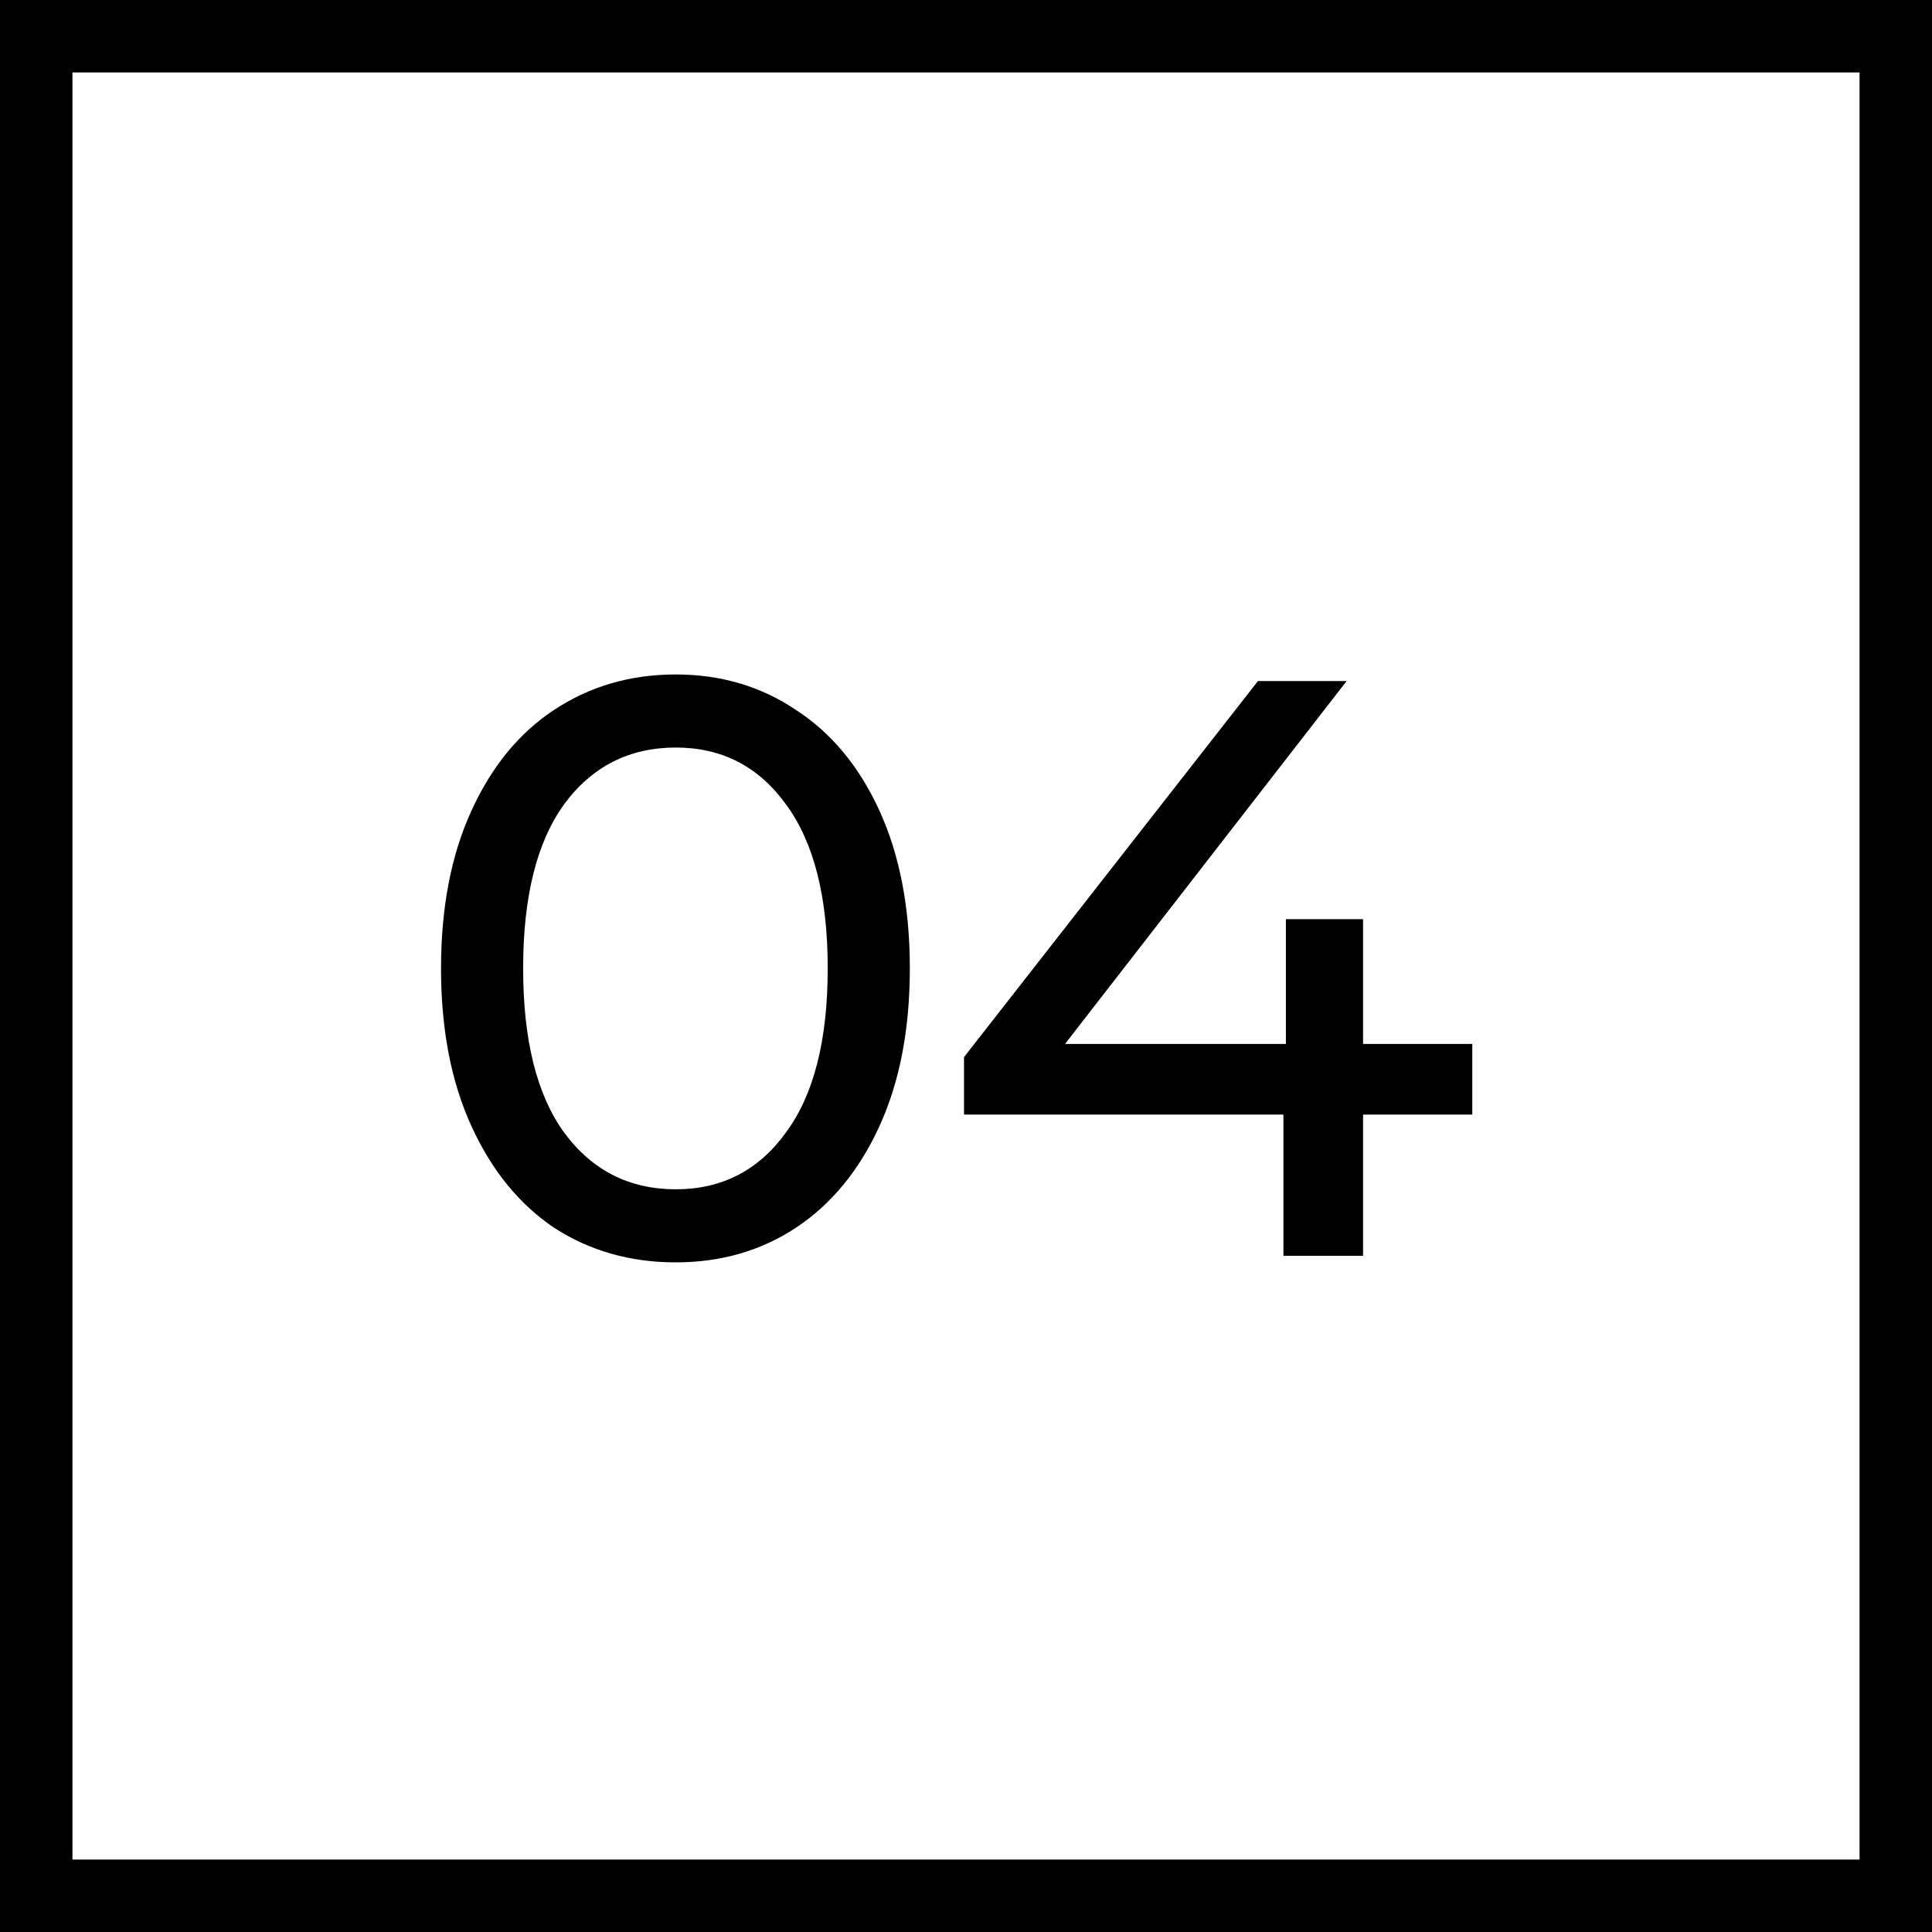
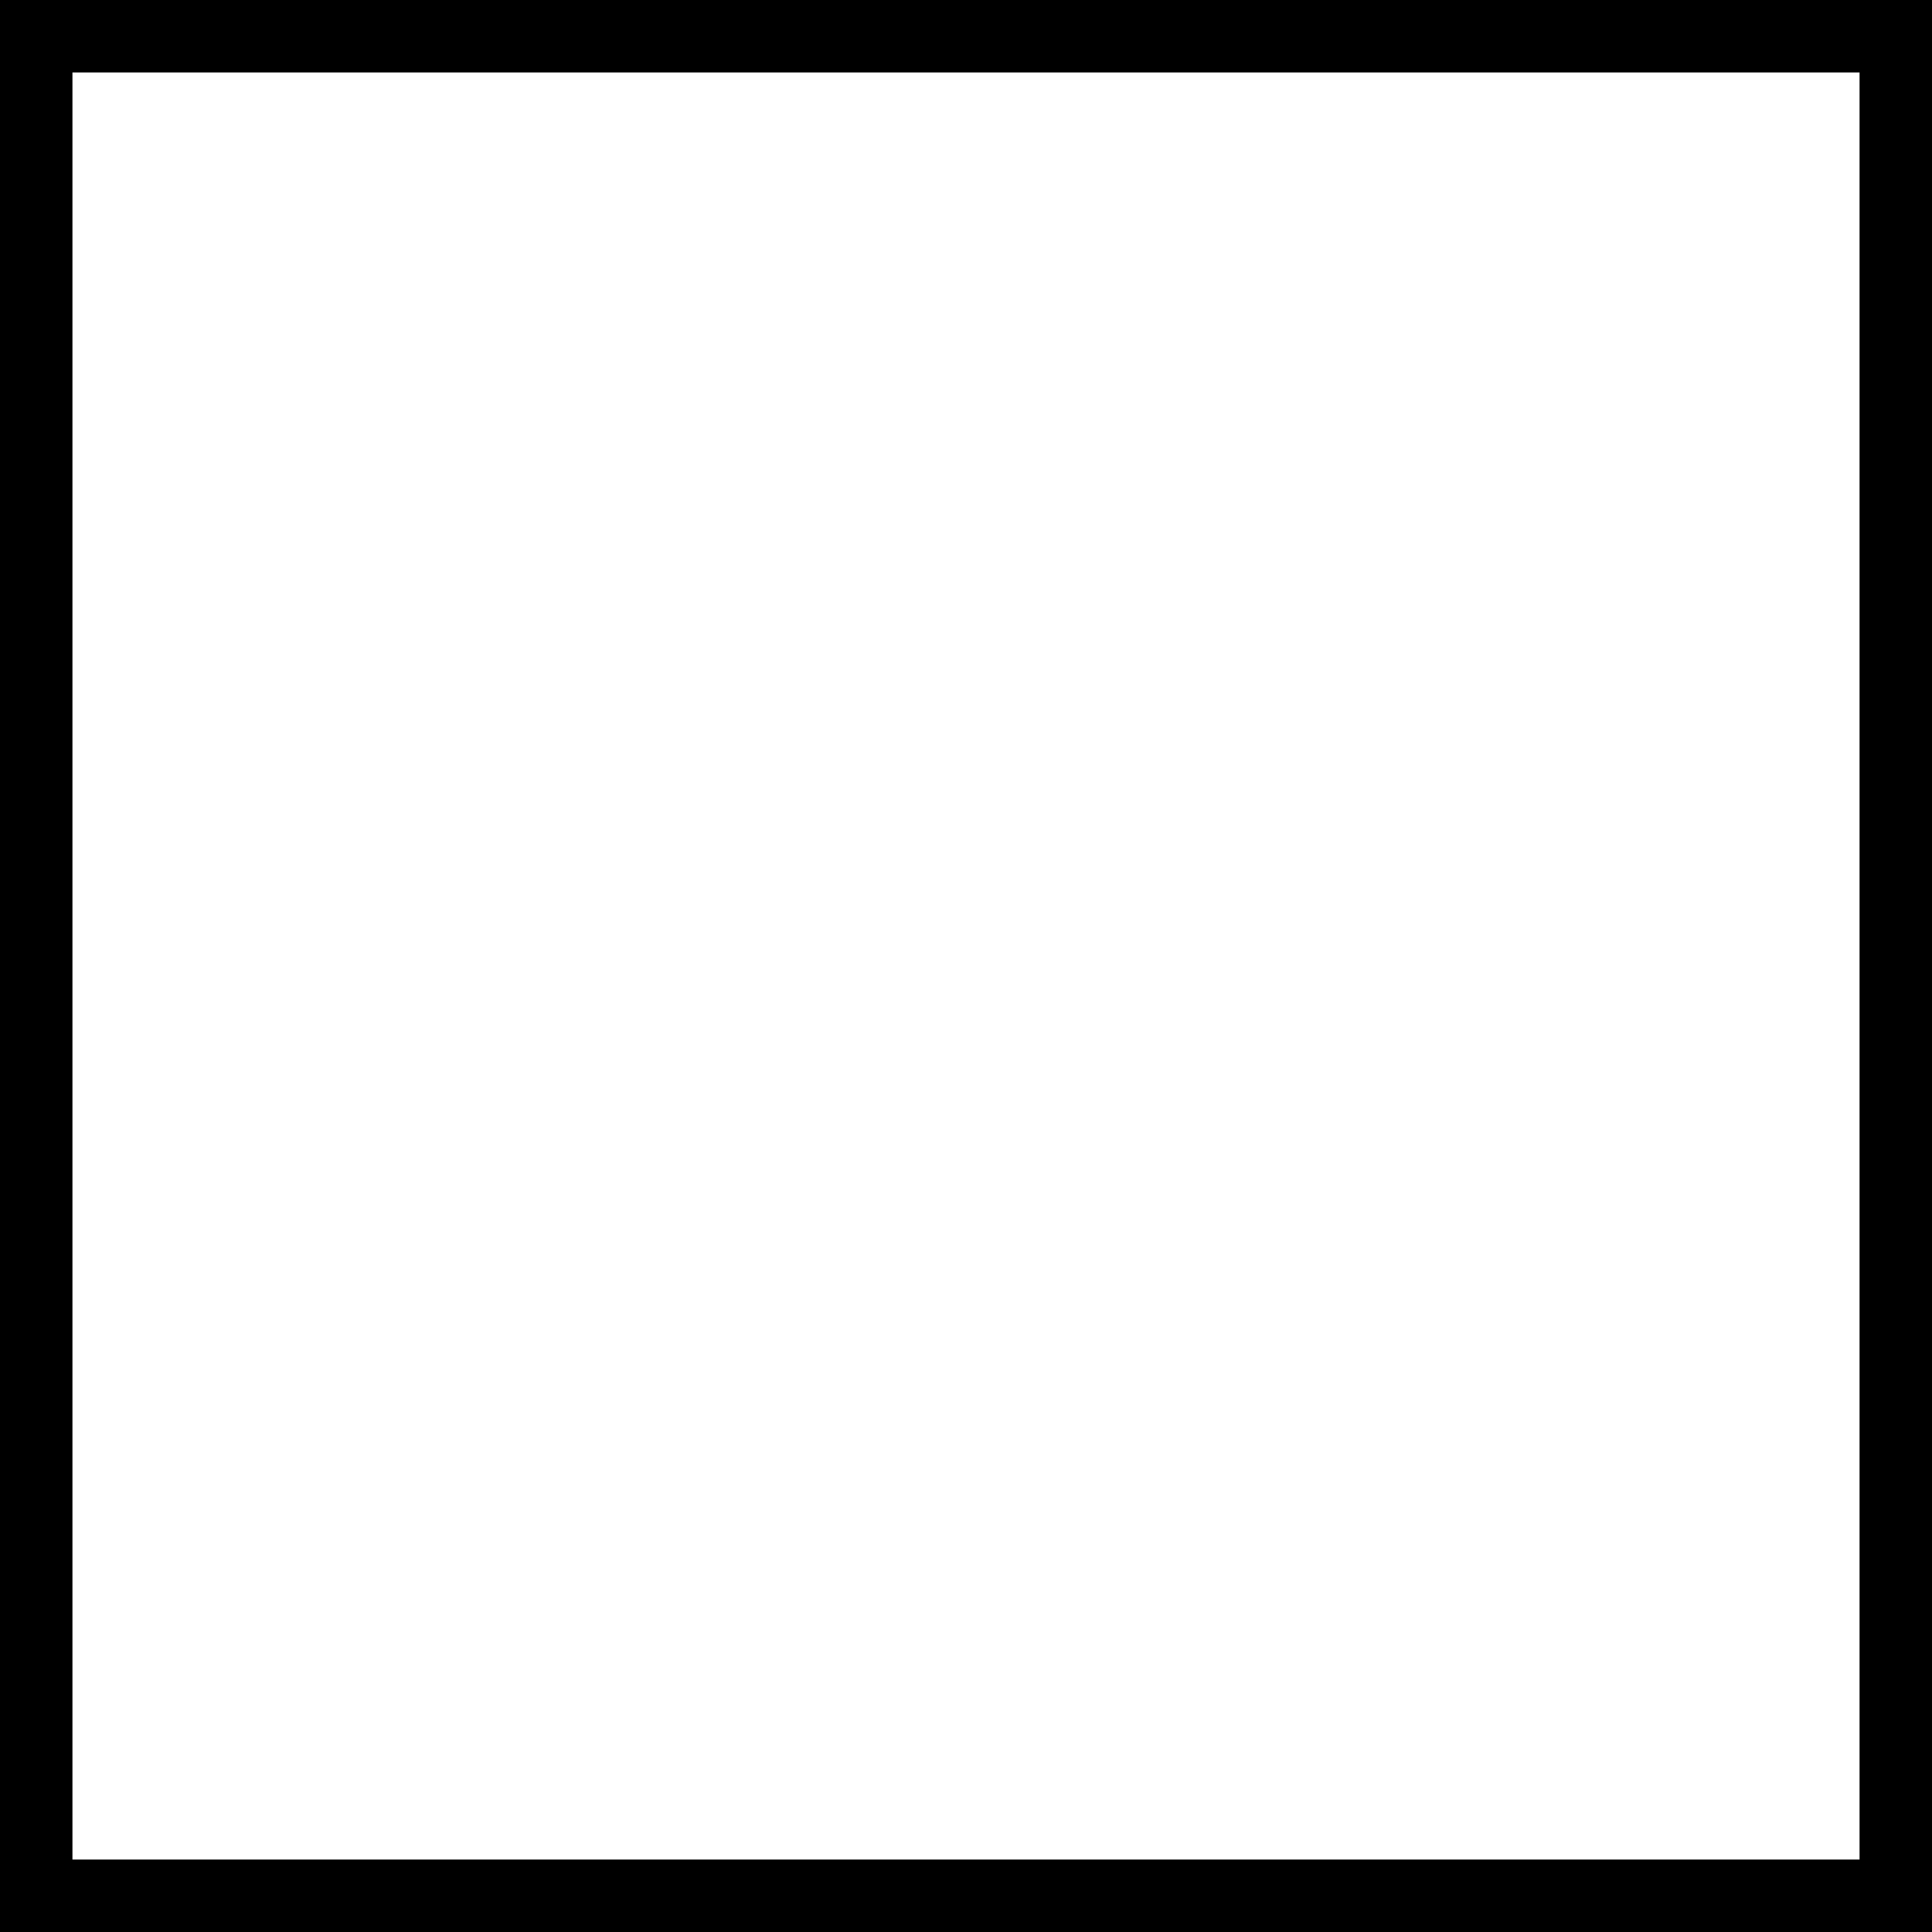
<svg xmlns="http://www.w3.org/2000/svg" width="40" height="40" viewBox="0 0 40 40" fill="none">
  <rect x="0.75" y="0.75" width="38.5" height="38.5" stroke="black" stroke-width="1.5" />
-   <path d="M13.992 26.136C13.052 26.136 12.213 25.898 11.476 25.422C10.751 24.935 10.179 24.232 9.76 23.314C9.34 22.396 9.131 21.308 9.131 20.05C9.131 18.792 9.34 17.704 9.76 16.786C10.179 15.868 10.751 15.171 11.476 14.695C12.213 14.208 13.052 13.964 13.992 13.964C14.922 13.964 15.749 14.208 16.474 14.695C17.211 15.171 17.789 15.868 18.209 16.786C18.628 17.704 18.837 18.792 18.837 20.05C18.837 21.308 18.628 22.396 18.209 23.314C17.789 24.232 17.211 24.935 16.474 25.422C15.749 25.898 14.922 26.136 13.992 26.136ZM13.992 24.623C14.944 24.623 15.704 24.232 16.27 23.45C16.849 22.668 17.137 21.535 17.137 20.05C17.137 18.565 16.849 17.432 16.27 16.65C15.704 15.868 14.944 15.477 13.992 15.477C13.029 15.477 12.258 15.868 11.681 16.65C11.114 17.432 10.831 18.565 10.831 20.05C10.831 21.535 11.114 22.668 11.681 23.45C12.258 24.232 13.029 24.623 13.992 24.623ZM30.482 23.076H28.221V26H26.572V23.076H19.959V21.886L26.045 14.1H27.881L22.05 21.614H26.623V19.03H28.221V21.614H30.482V23.076Z" fill="black" />
</svg>